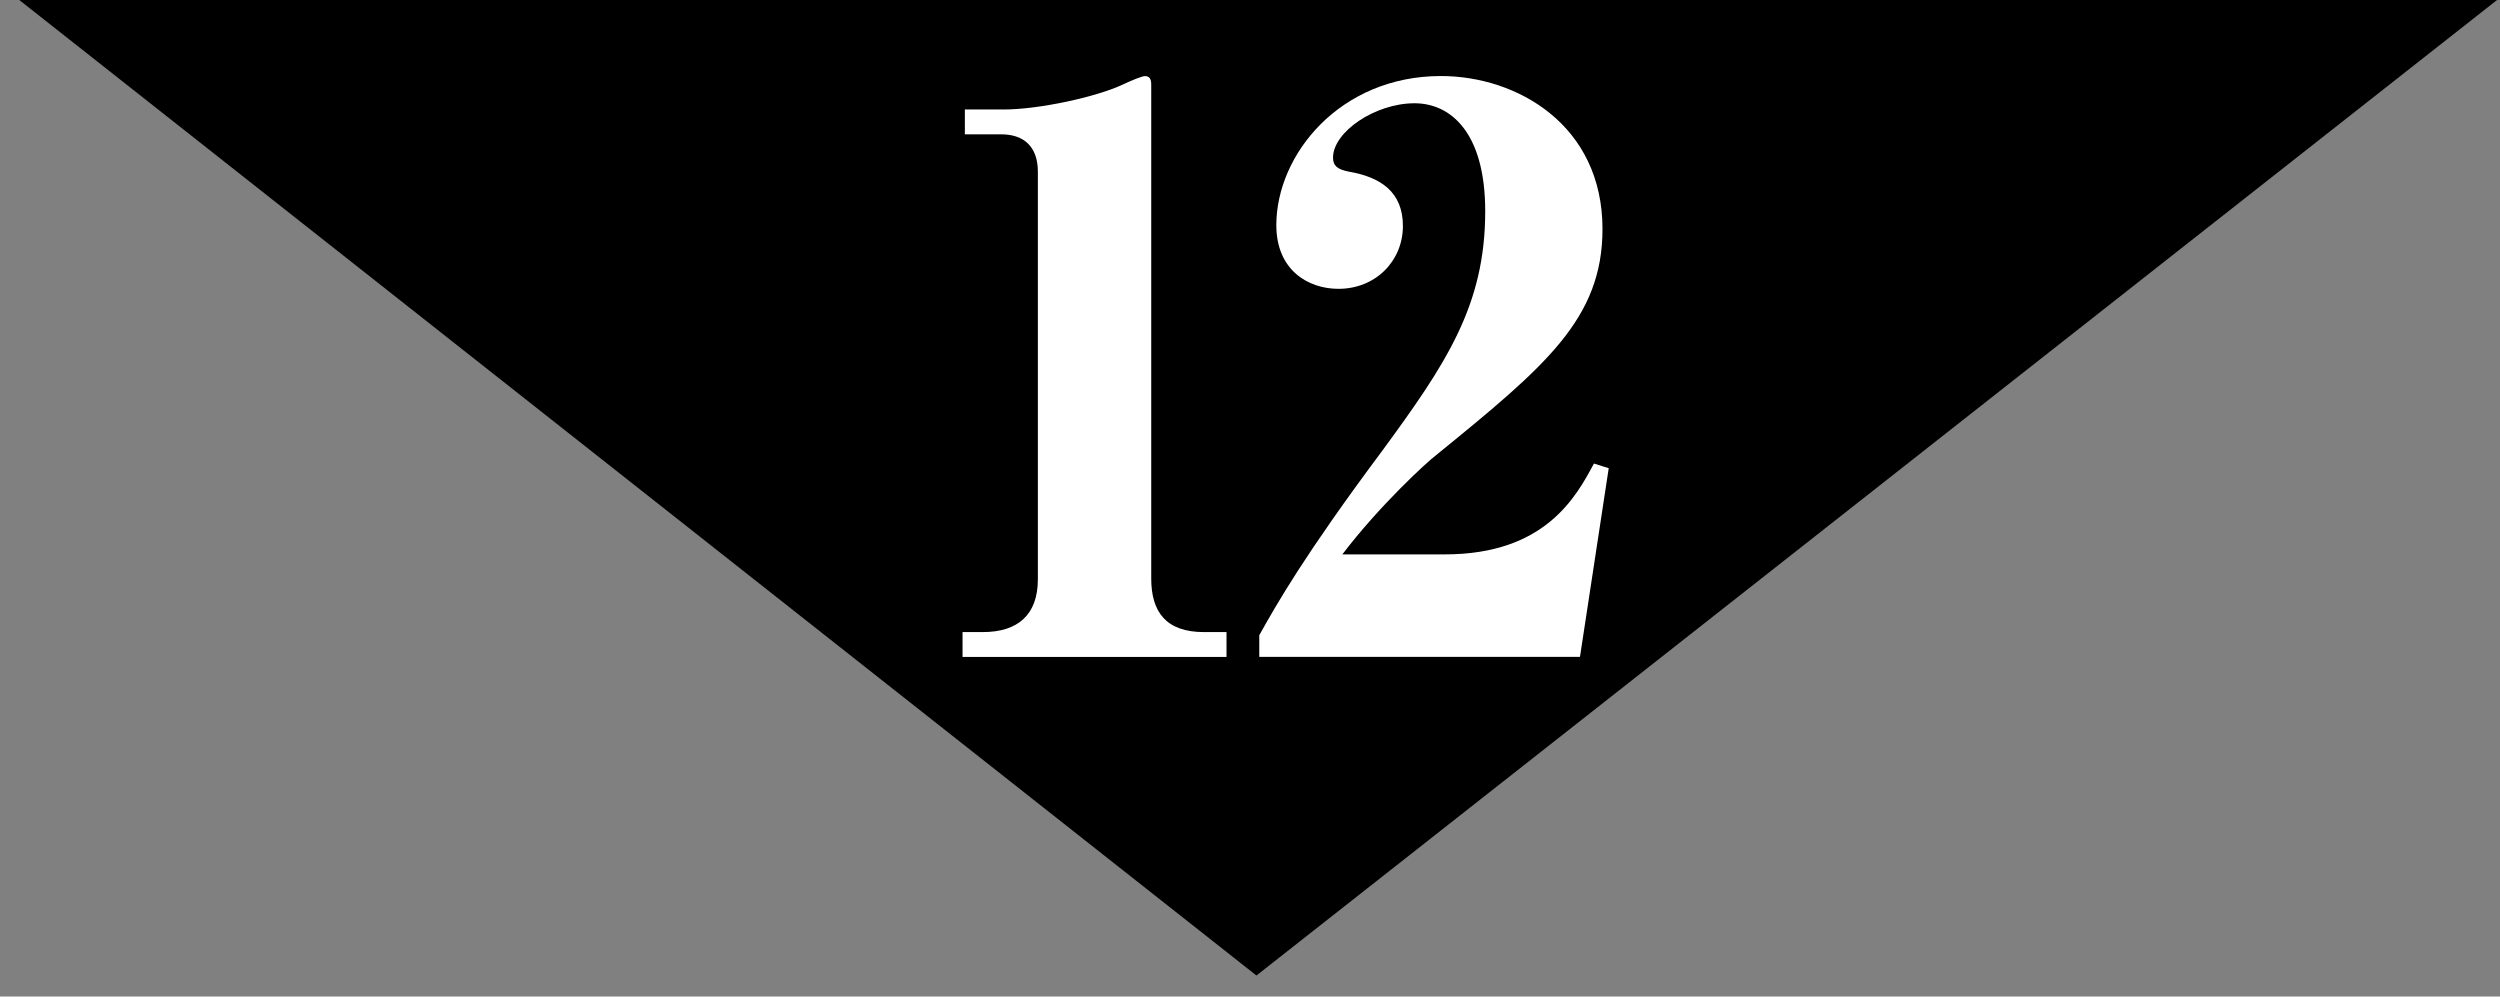
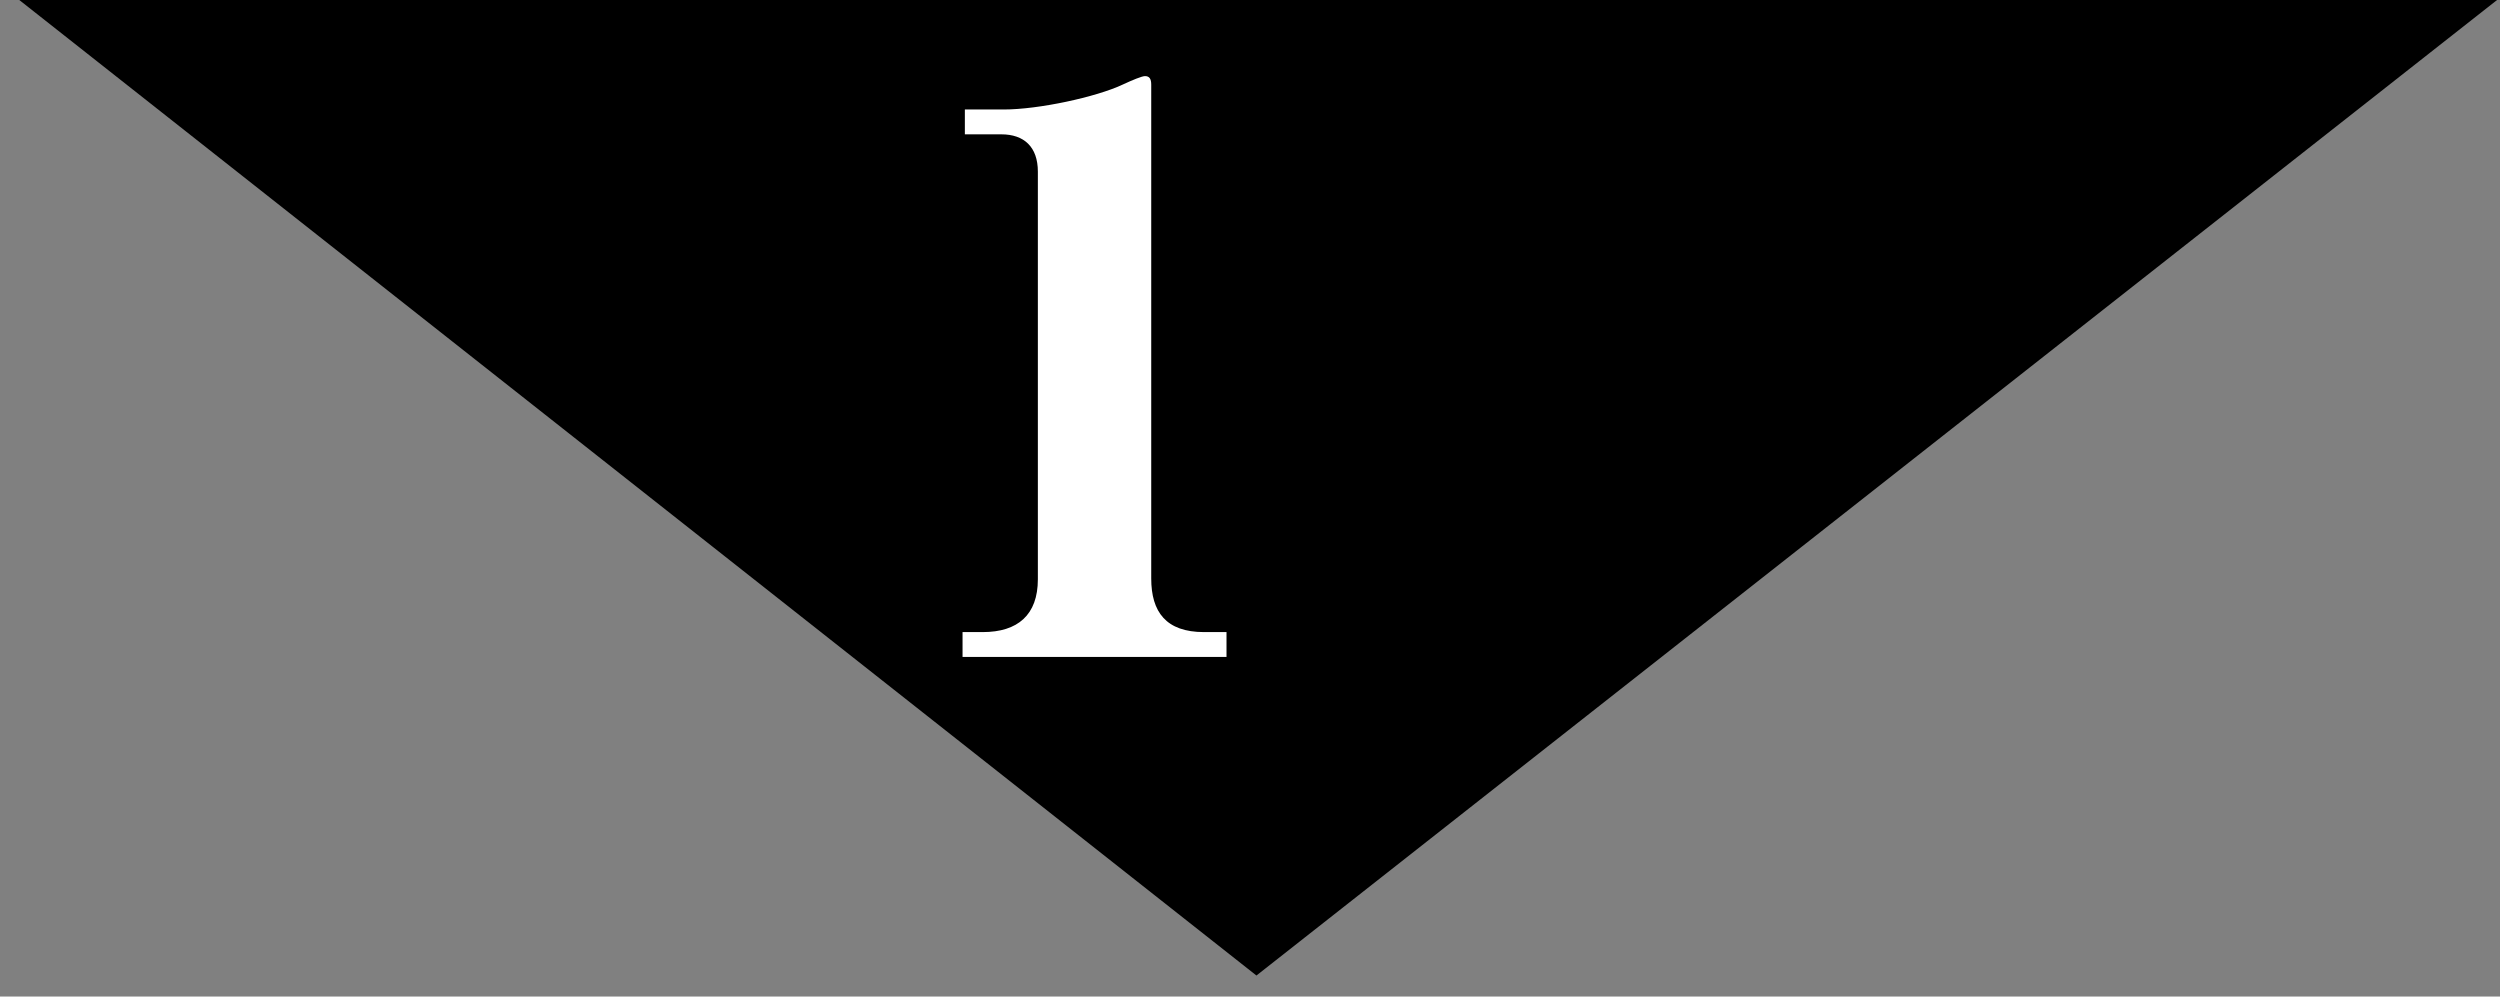
<svg xmlns="http://www.w3.org/2000/svg" version="1.1" id="レイヤー_1" x="0px" y="0px" width="72.264px" height="28.806px" viewBox="0 0 72.264 28.806" enable-background="new 0 0 72.264 28.806" xml:space="preserve">
  <rect x="0" y="0" width="72.264" height="28.806" fill="#808080" stroke="none" />
  <g>
    <polygon points="36.318,28.198 0.557,0 72.179,0  " />
    <g>
      <g>
        <path fill="#FFFFFF" d="M35.454,18.989h-7.631v-0.718h0.583c1.011,0,1.594-0.494,1.594-1.526V4.961     c0-0.718-0.403-1.078-1.055-1.078h-1.055V3.165h1.122c1.01,0,2.671-0.359,3.435-0.718c0.291-0.135,0.561-0.247,0.65-0.247     c0.135,0,0.18,0.09,0.18,0.247v14.275c0,0.965,0.427,1.549,1.526,1.549h0.65V18.989z" />
-         <path fill="#FFFFFF" d="M36.4,18.989v-0.628c0.516-0.92,1.302-2.312,3.546-5.32c1.863-2.536,2.985-4.22,2.985-6.936     c0-2.29-1.01-3.12-2.042-3.12c-1.146,0-2.357,0.831-2.357,1.571c0,0.225,0.112,0.337,0.449,0.404     c0.92,0.157,1.571,0.583,1.571,1.571c0,1.01-0.786,1.818-1.863,1.818c-0.875,0-1.796-0.539-1.796-1.841     c0-2.042,1.841-4.31,4.759-4.31c2.199,0,4.669,1.414,4.669,4.422c0,2.604-1.661,3.973-4.804,6.532     c-0.27,0.202-1.639,1.459-2.716,2.873h2.963c2.896,0,3.793-1.661,4.31-2.626l0.427,0.135l-0.831,5.454H36.4z" />
      </g>
    </g>
  </g>
</svg>